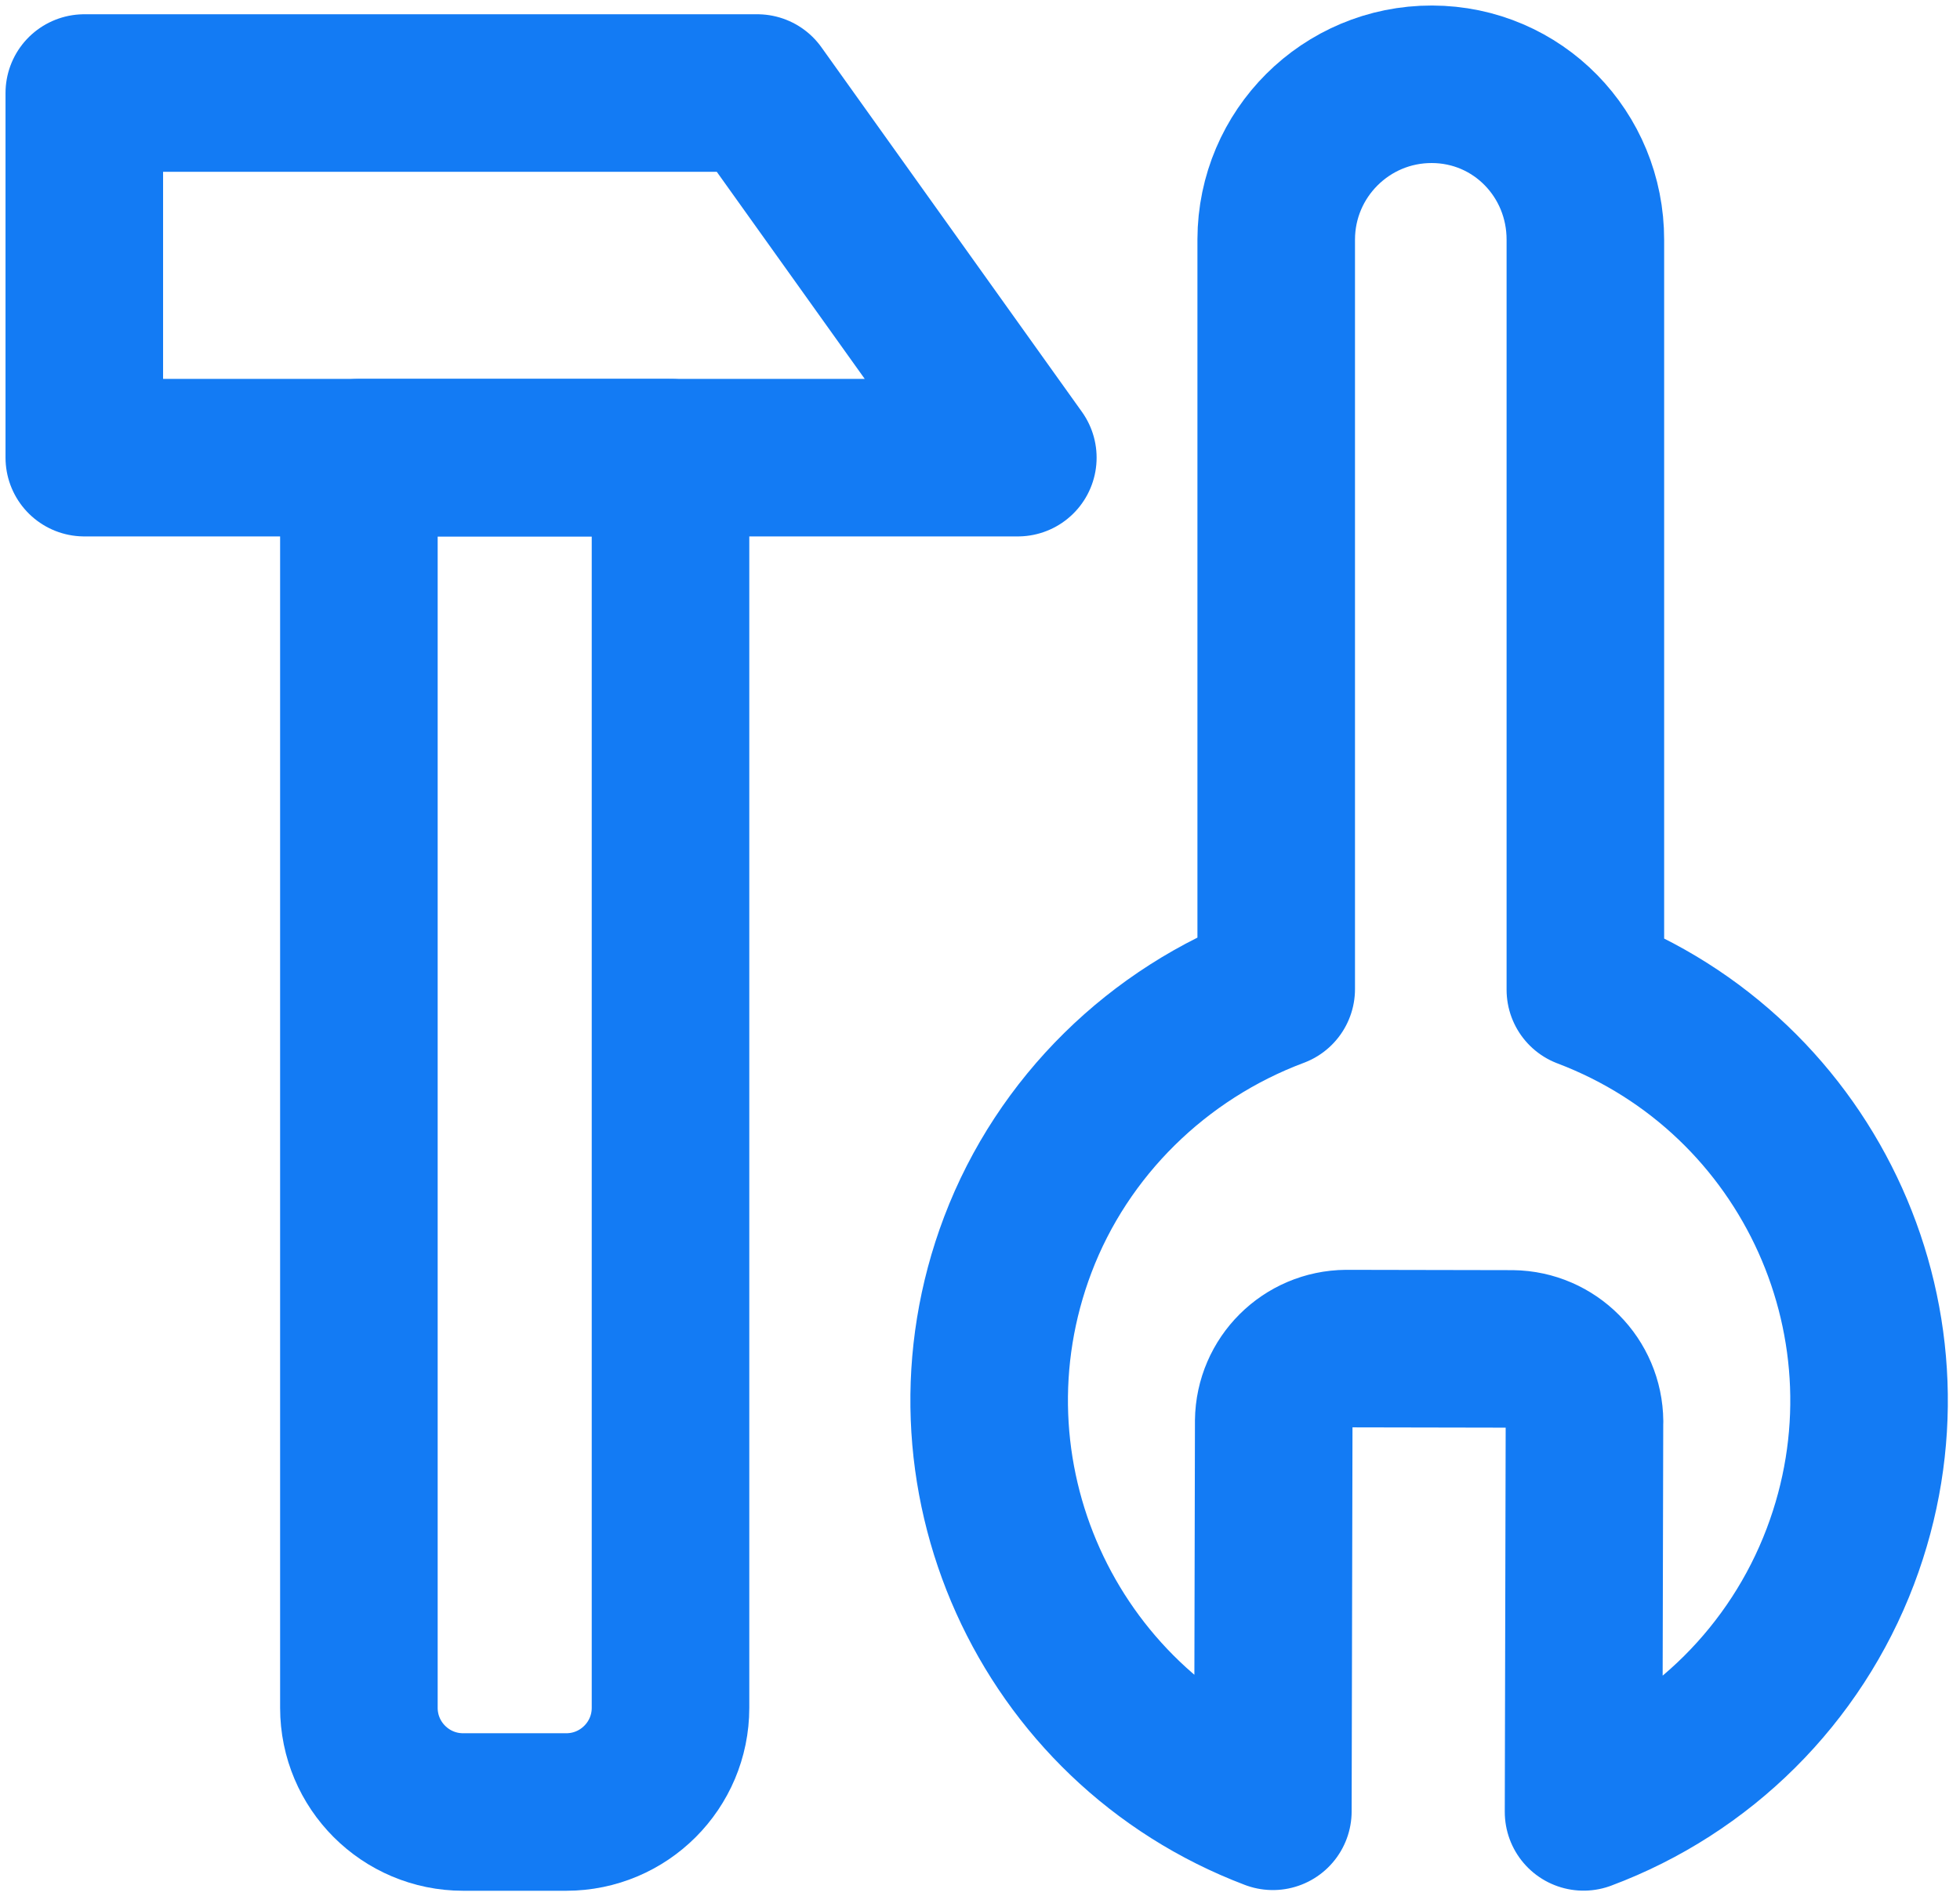
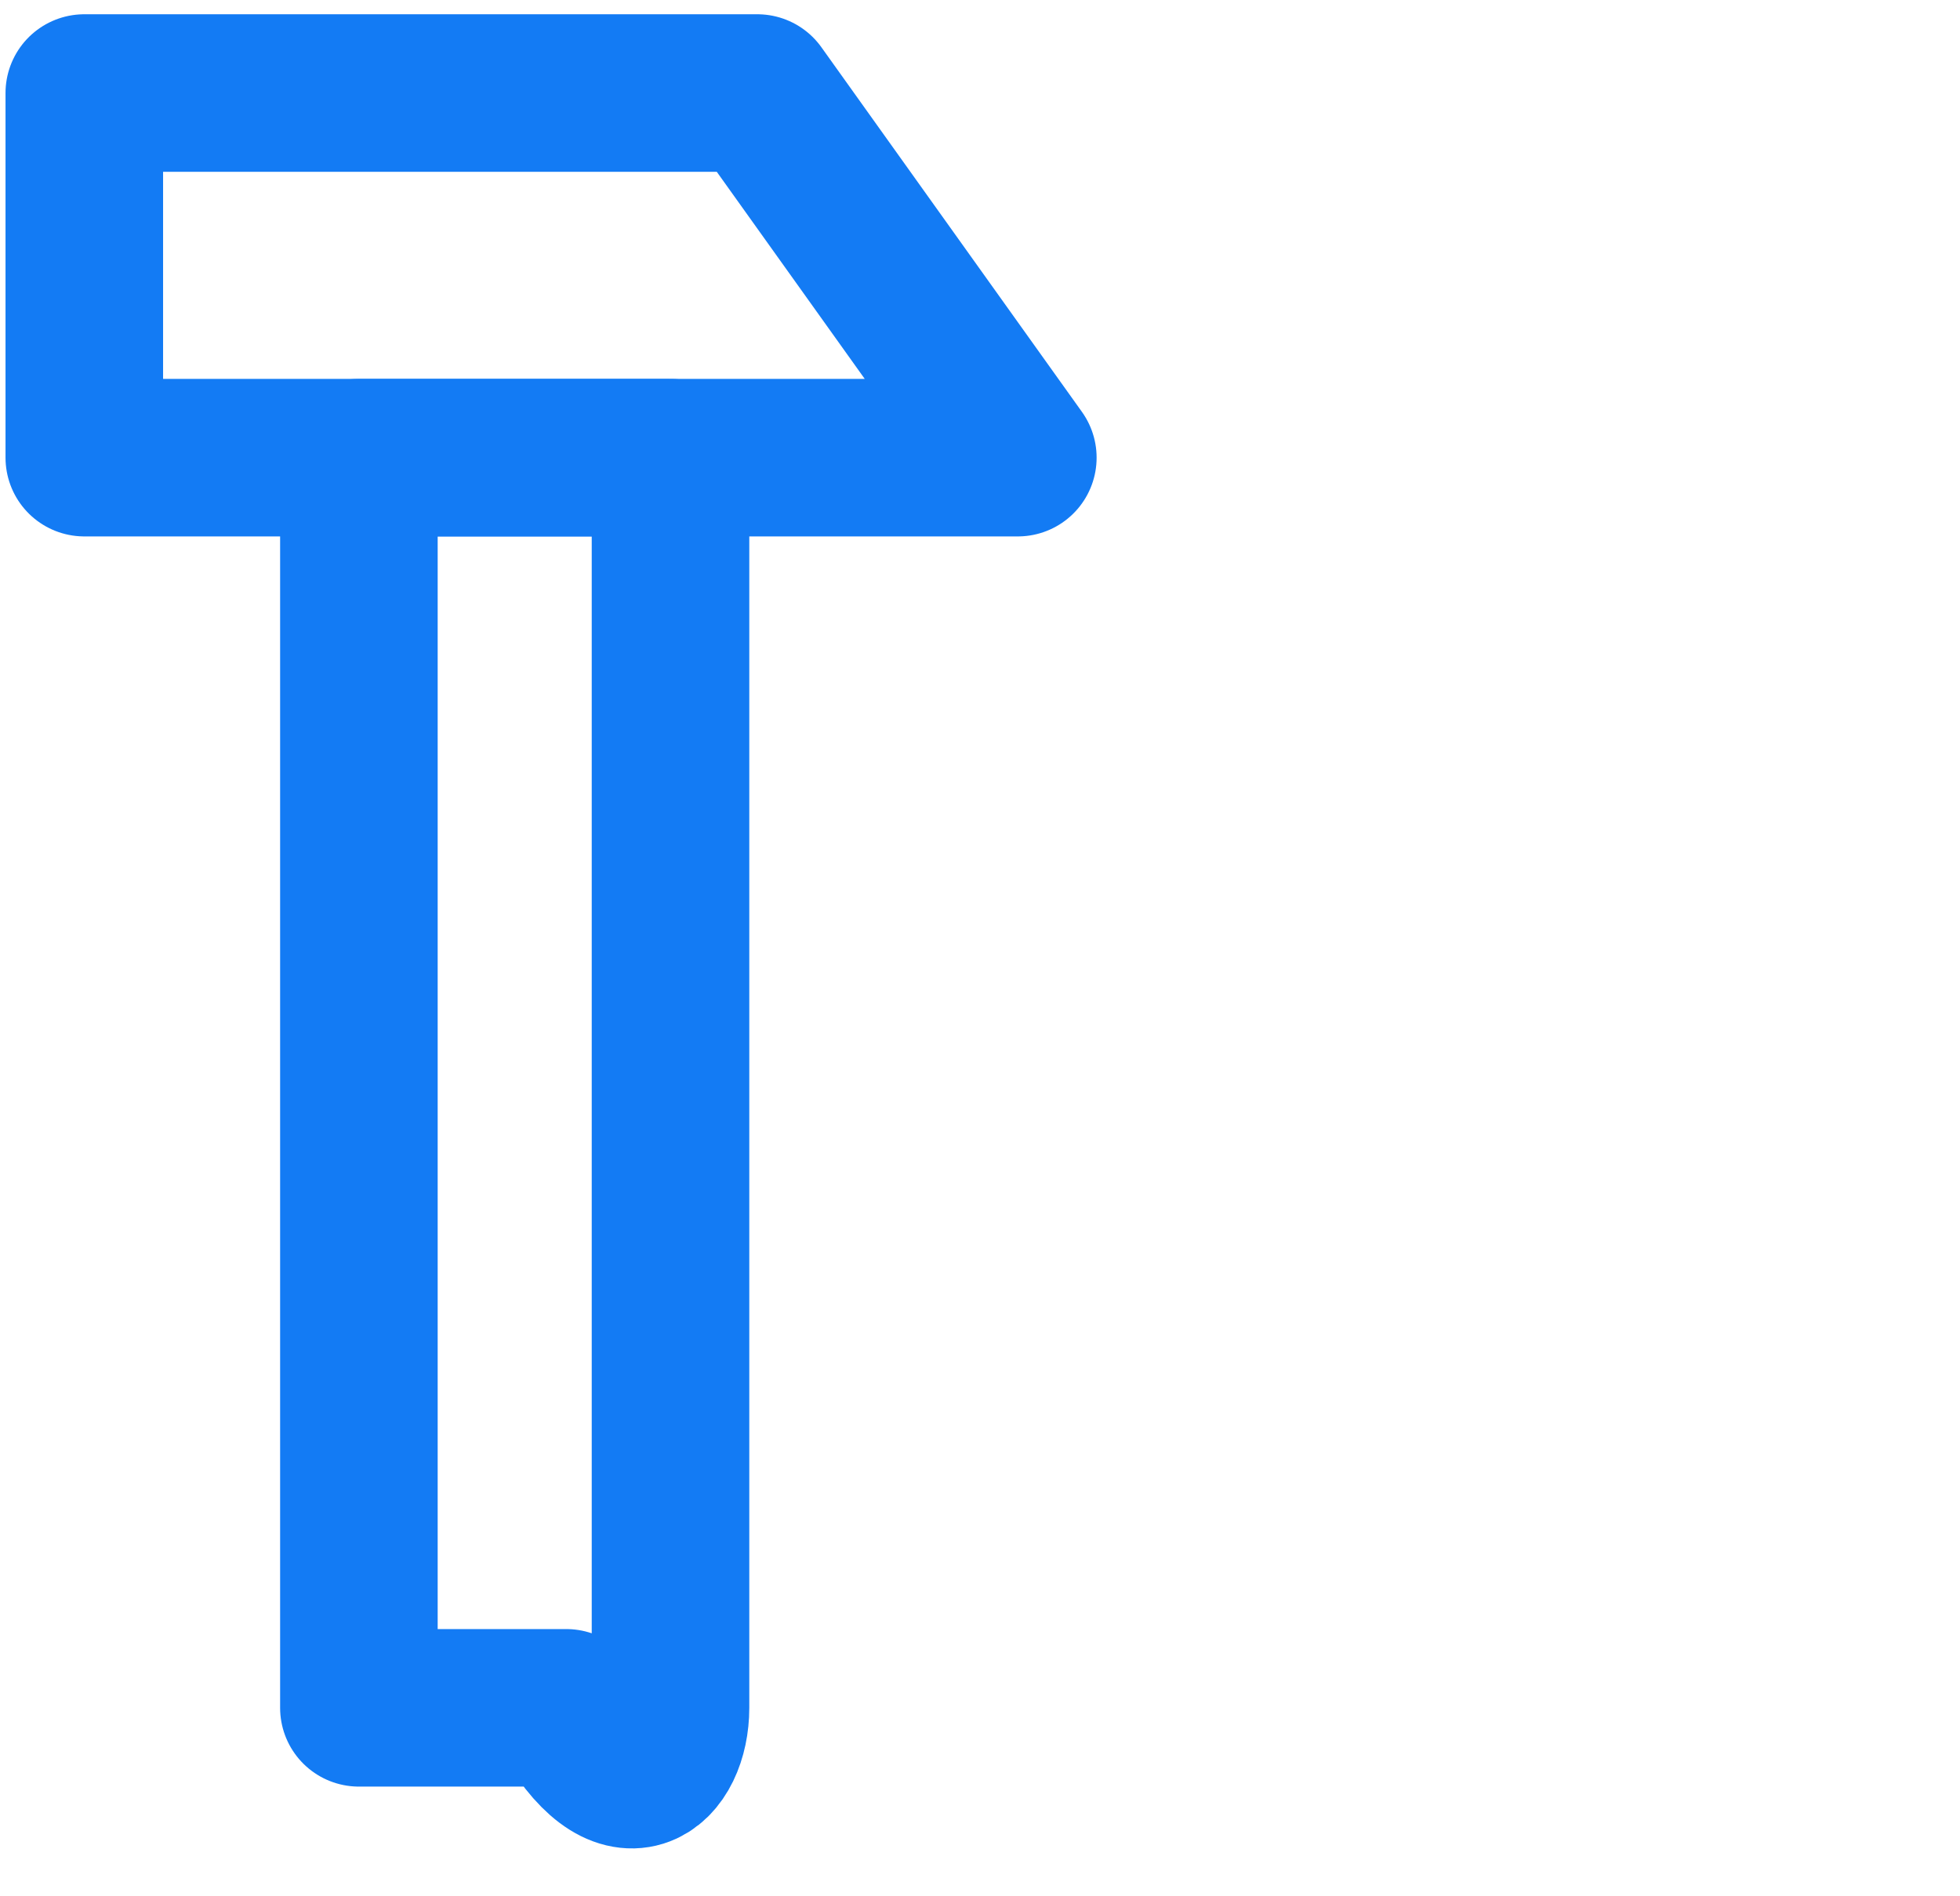
<svg xmlns="http://www.w3.org/2000/svg" width="93" height="90" viewBox="0 0 93 90" fill="none">
-   <path d="M75.184 67.474C75.167 65.58 73.644 64.045 71.753 64.021L63.887 64.006C61.992 64.021 60.461 65.547 60.437 67.44L60.396 85.967C49.63 81.883 44.212 69.84 48.295 59.072C50.424 53.461 54.944 49.042 60.555 46.942V11.359C60.565 7.288 63.872 3.991 67.943 4C72.013 4.009 75.231 7.317 75.224 11.388V46.975C85.992 51.06 91.41 63.098 87.323 73.871C85.199 79.477 80.758 83.896 75.138 85.995L75.181 67.516V67.474H75.184Z" stroke="#137BF4" stroke-width="7.476" stroke-linecap="round" stroke-linejoin="round" />
-   <path d="M17.029 21.721V81.056C17.029 83.784 19.243 86 21.974 86H26.87C29.6 86 31.815 83.784 31.815 81.056V21.721H17.029Z" stroke="#137BF4" stroke-width="7.476" stroke-linecap="round" stroke-linejoin="round" />
+   <path d="M17.029 21.721V81.056H26.87C29.6 86 31.815 83.784 31.815 81.056V21.721H17.029Z" stroke="#137BF4" stroke-width="7.476" stroke-linecap="round" stroke-linejoin="round" />
  <path d="M48.295 21.721H4V4.415H35.933L48.295 21.721Z" stroke="#137BF4" stroke-width="7.476" stroke-linecap="round" stroke-linejoin="round" />
</svg>